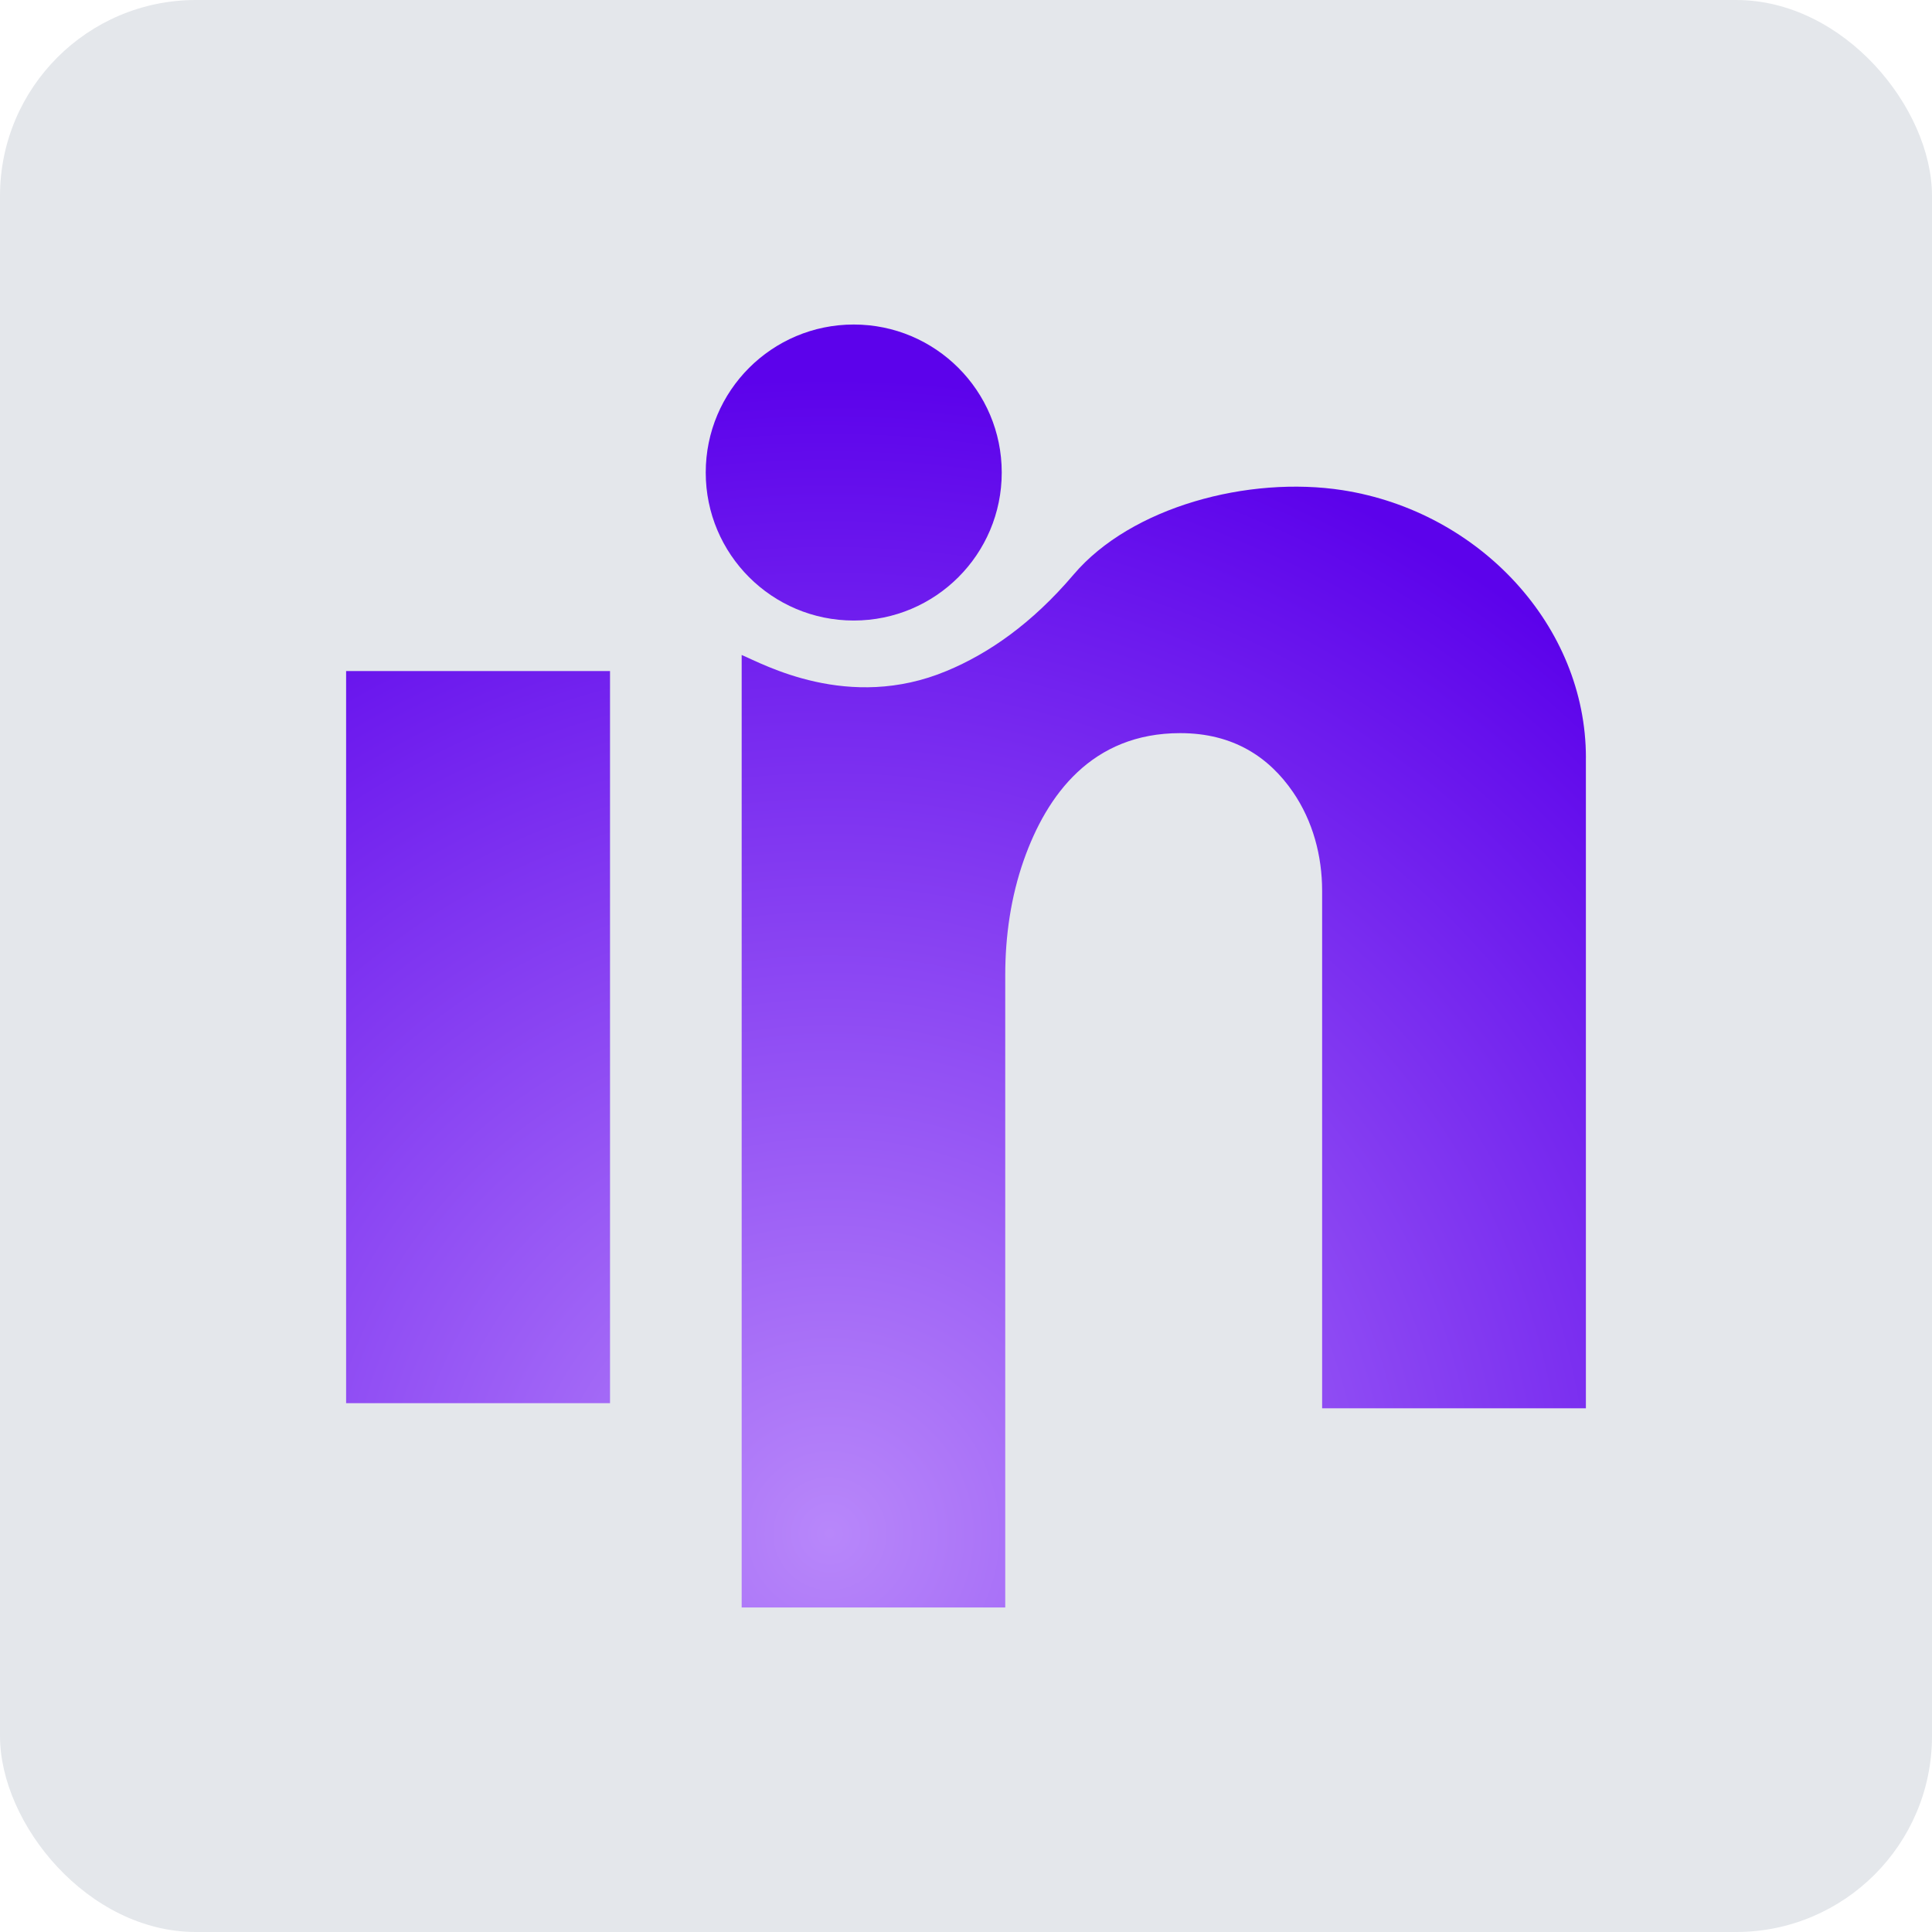
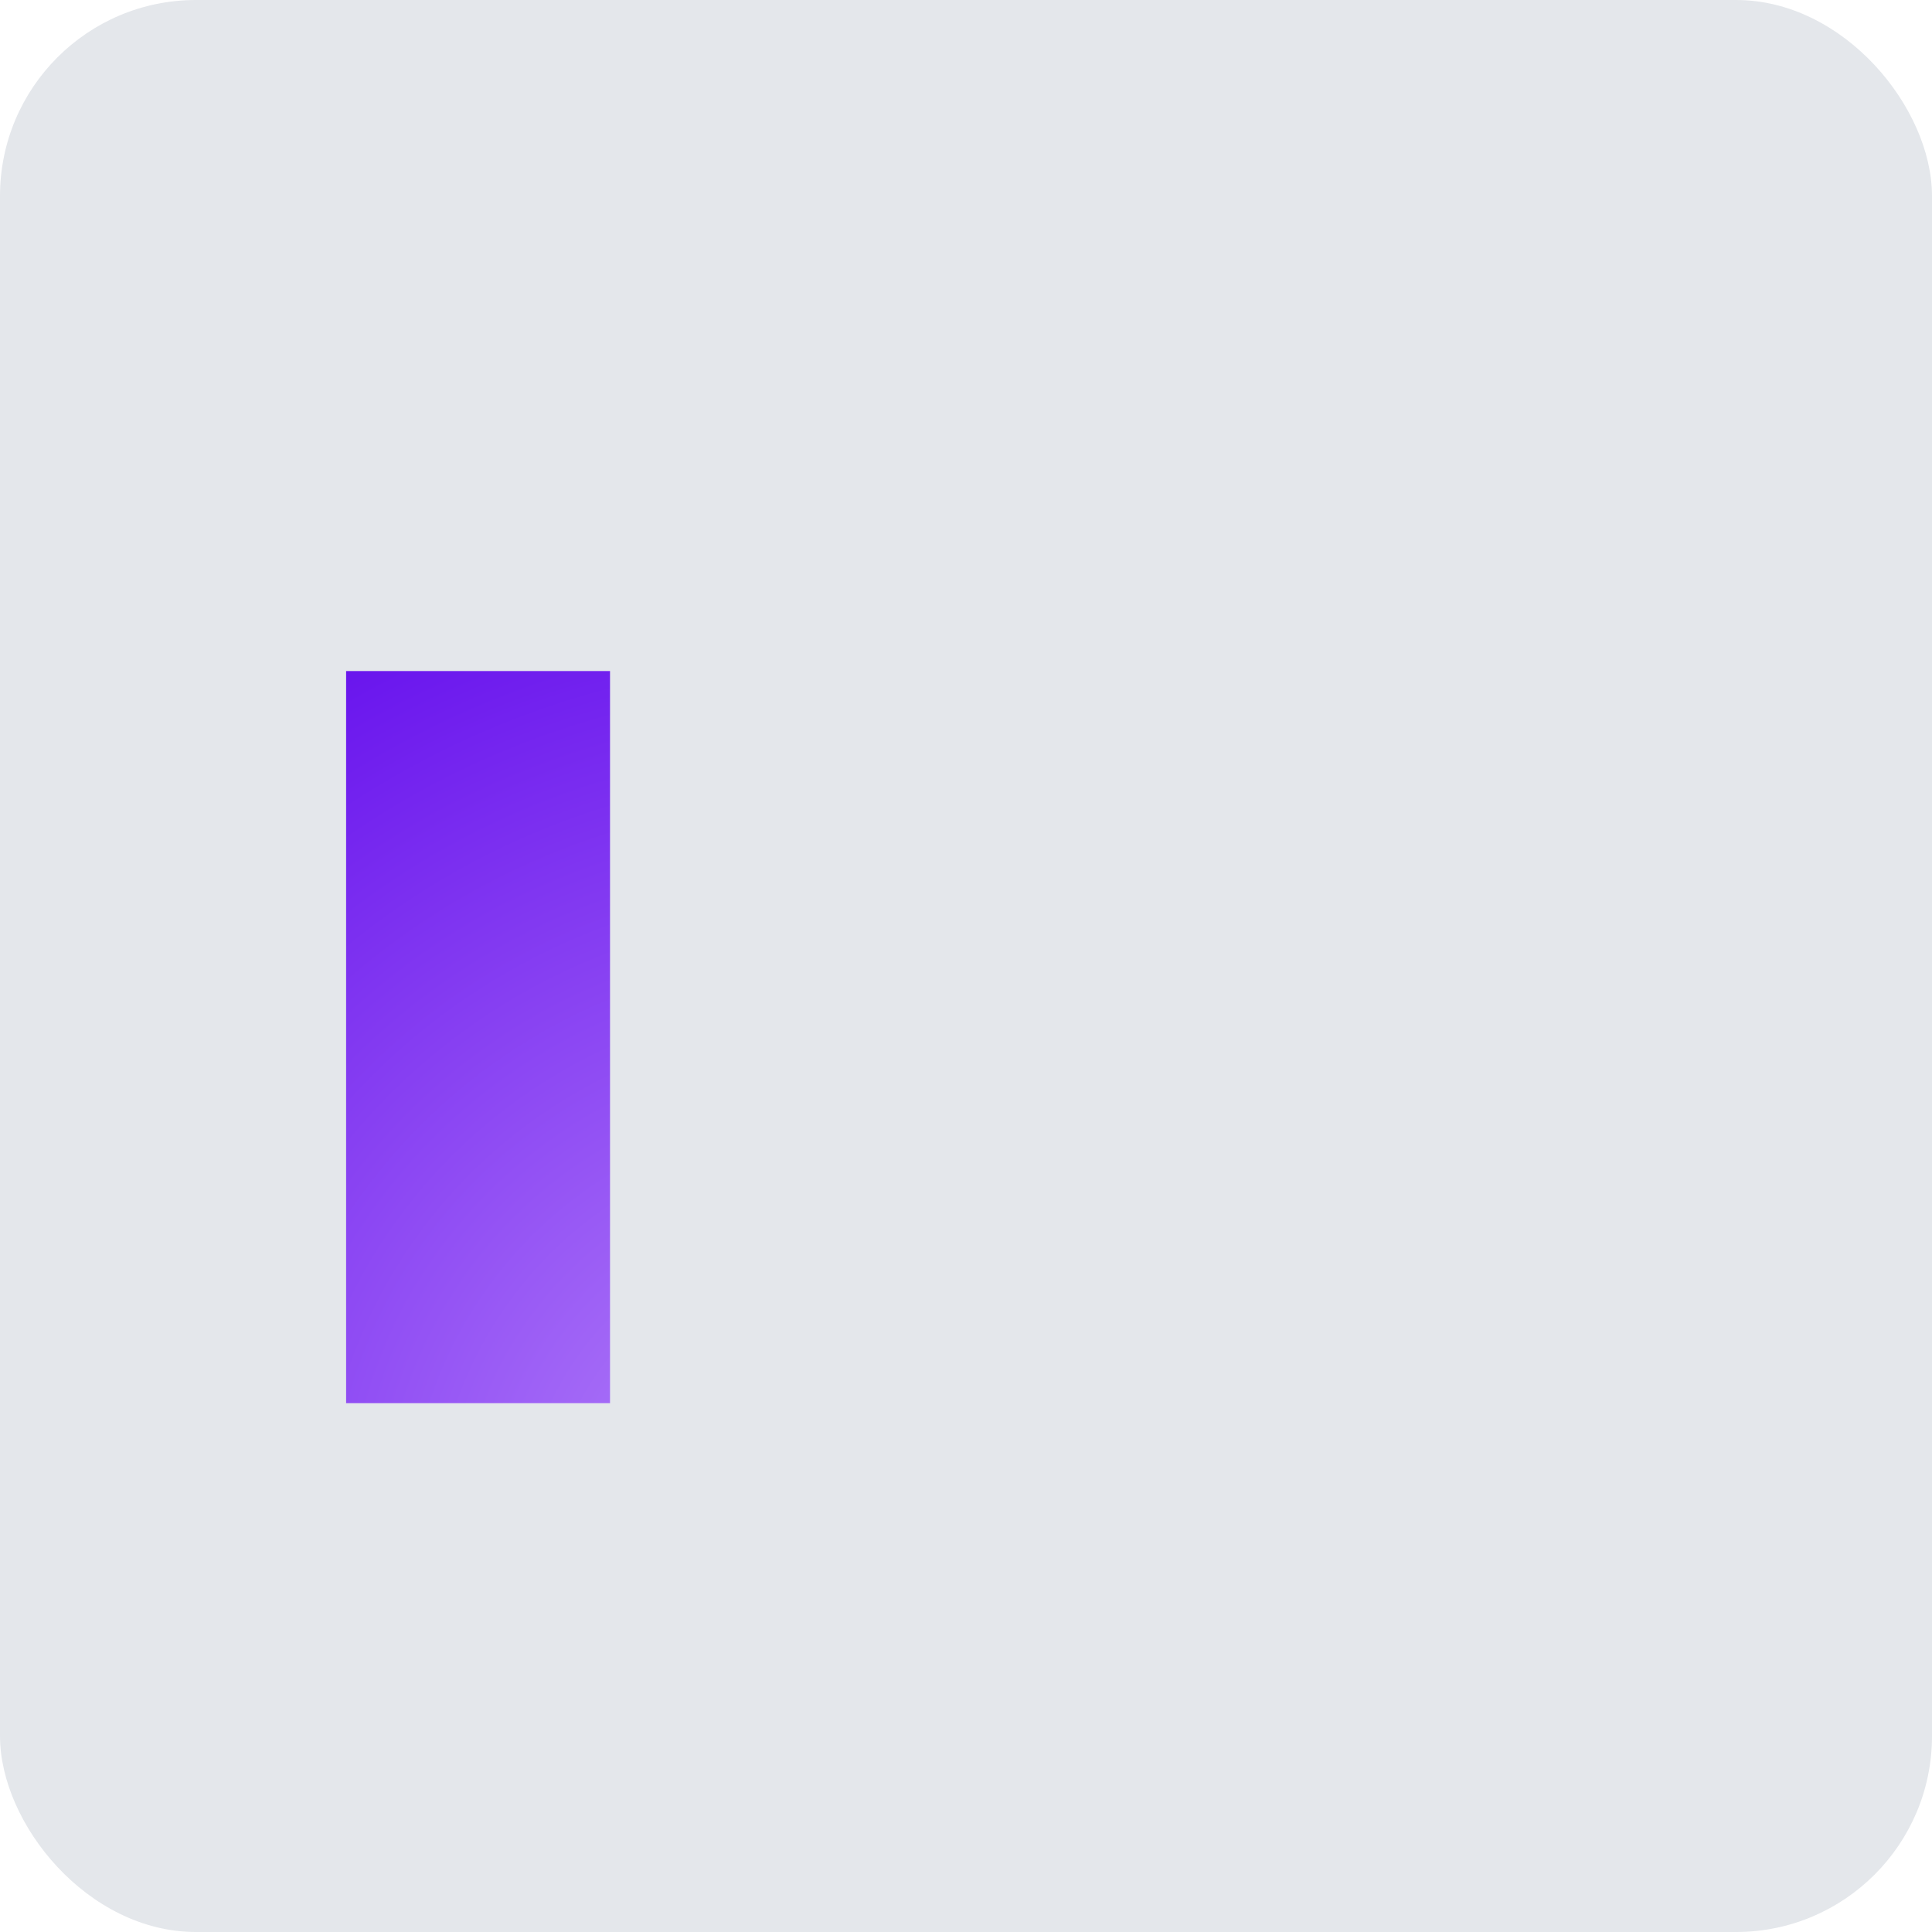
<svg xmlns="http://www.w3.org/2000/svg" id="Layer_2" data-name="Layer 2" viewBox="0 0 645.11 645.11">
  <defs>
    <style>
      .cls-1 {
        fill: url(#radial-gradient);
      }

      .cls-2 {
        fill: #e4e7eb;
      }
    </style>
    <radialGradient id="radial-gradient" cx="277.1" cy="512.08" fx="277.1" fy="512.08" r="386.04" gradientUnits="userSpaceOnUse">
      <stop offset="0" stop-color="#b887fa" />
      <stop offset="1" stop-color="#5c02eb" />
    </radialGradient>
  </defs>
  <g id="Layer_1-2" data-name="Layer 1">
    <g>
      <rect class="cls-2" width="645.11" height="645.11" rx="65.43" ry="65.43" />
      <g>
        <rect class="cls-1" x="115.57" y="224.07" width="88.12" height="244.46" />
-         <path class="cls-1" d="M529.54,252.98v217.26h-88.07v-172.76c0-11.72-3.1-23.33-9.73-33-7.96-11.61-19.9-19.68-37.65-19.68-29.52,0-44.56,20.62-52.24,42.4-4.31,12.27-6.19,25.32-6.19,38.37v211.18h-88.01V218.7c7.02,2.93,35.66,19.07,68.5,5.31,13.82-5.75,28.36-15.7,42.35-32.18,19.18-22.56,58.32-33.06,89.89-28.14,45.77,7.19,81.16,45.44,81.16,89.28Z" />
-         <circle class="cls-1" cx="285.07" cy="157.78" r="49.42" />
      </g>
    </g>
  </g>
</svg>